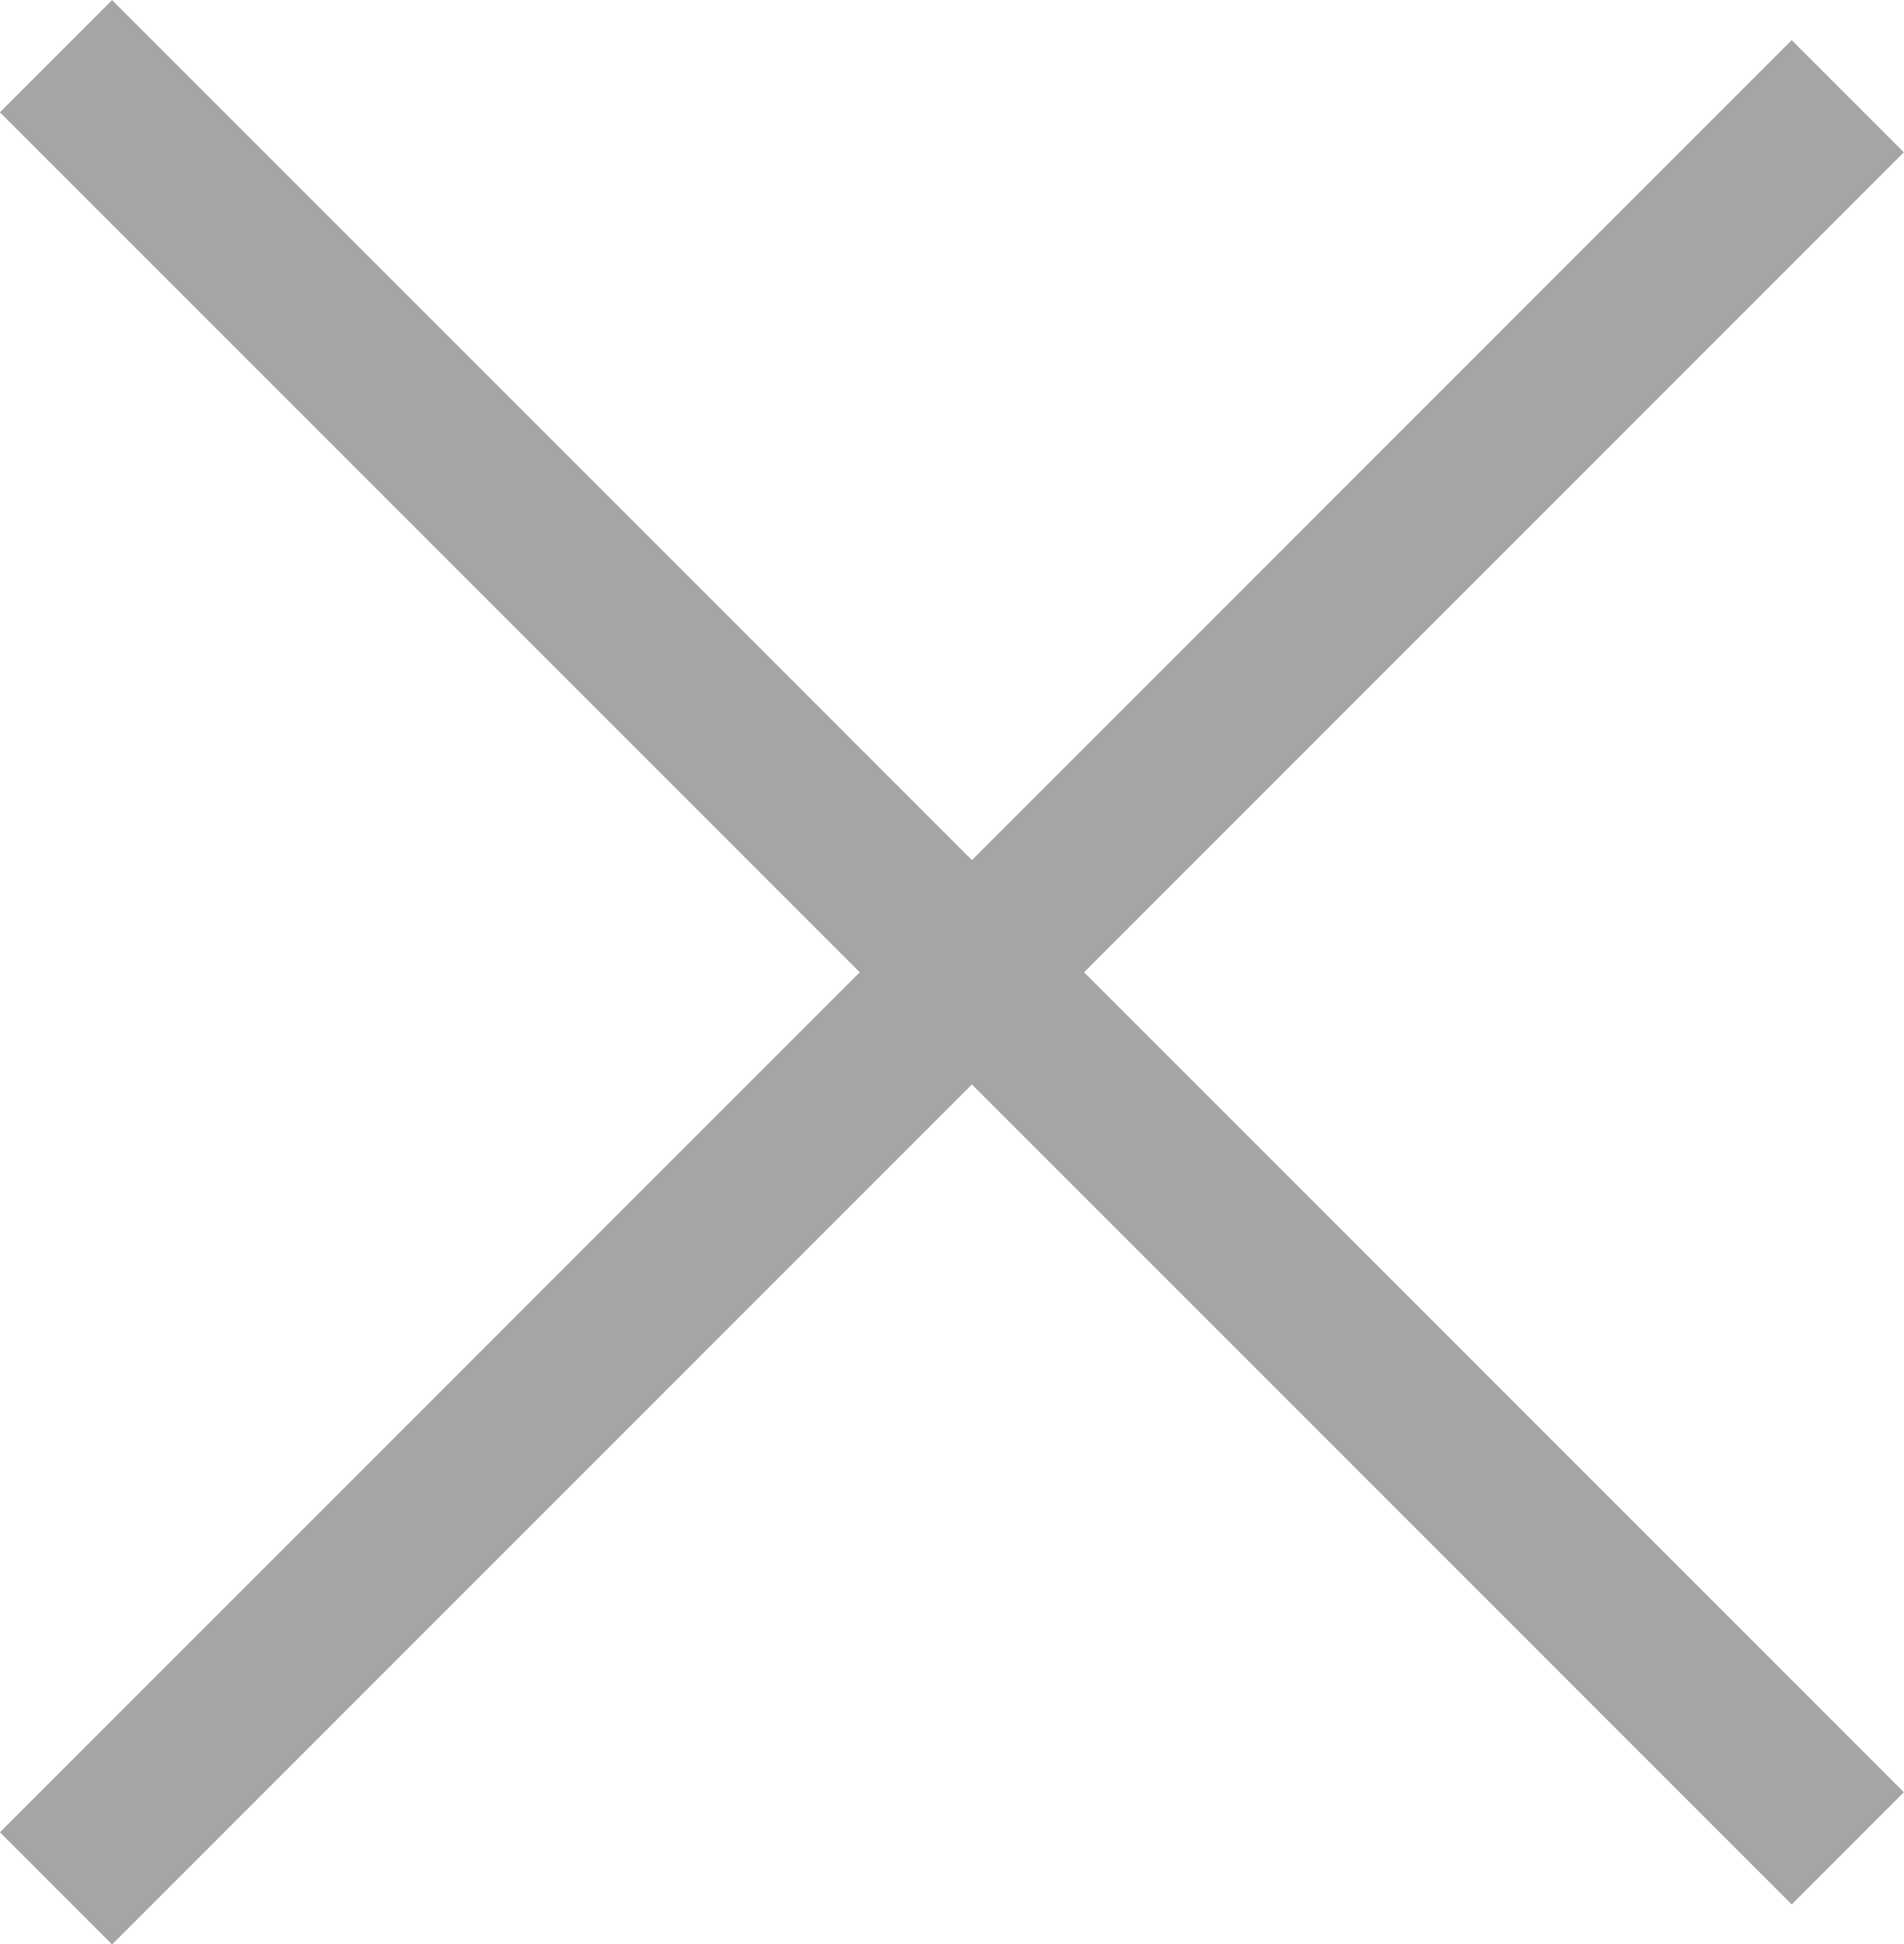
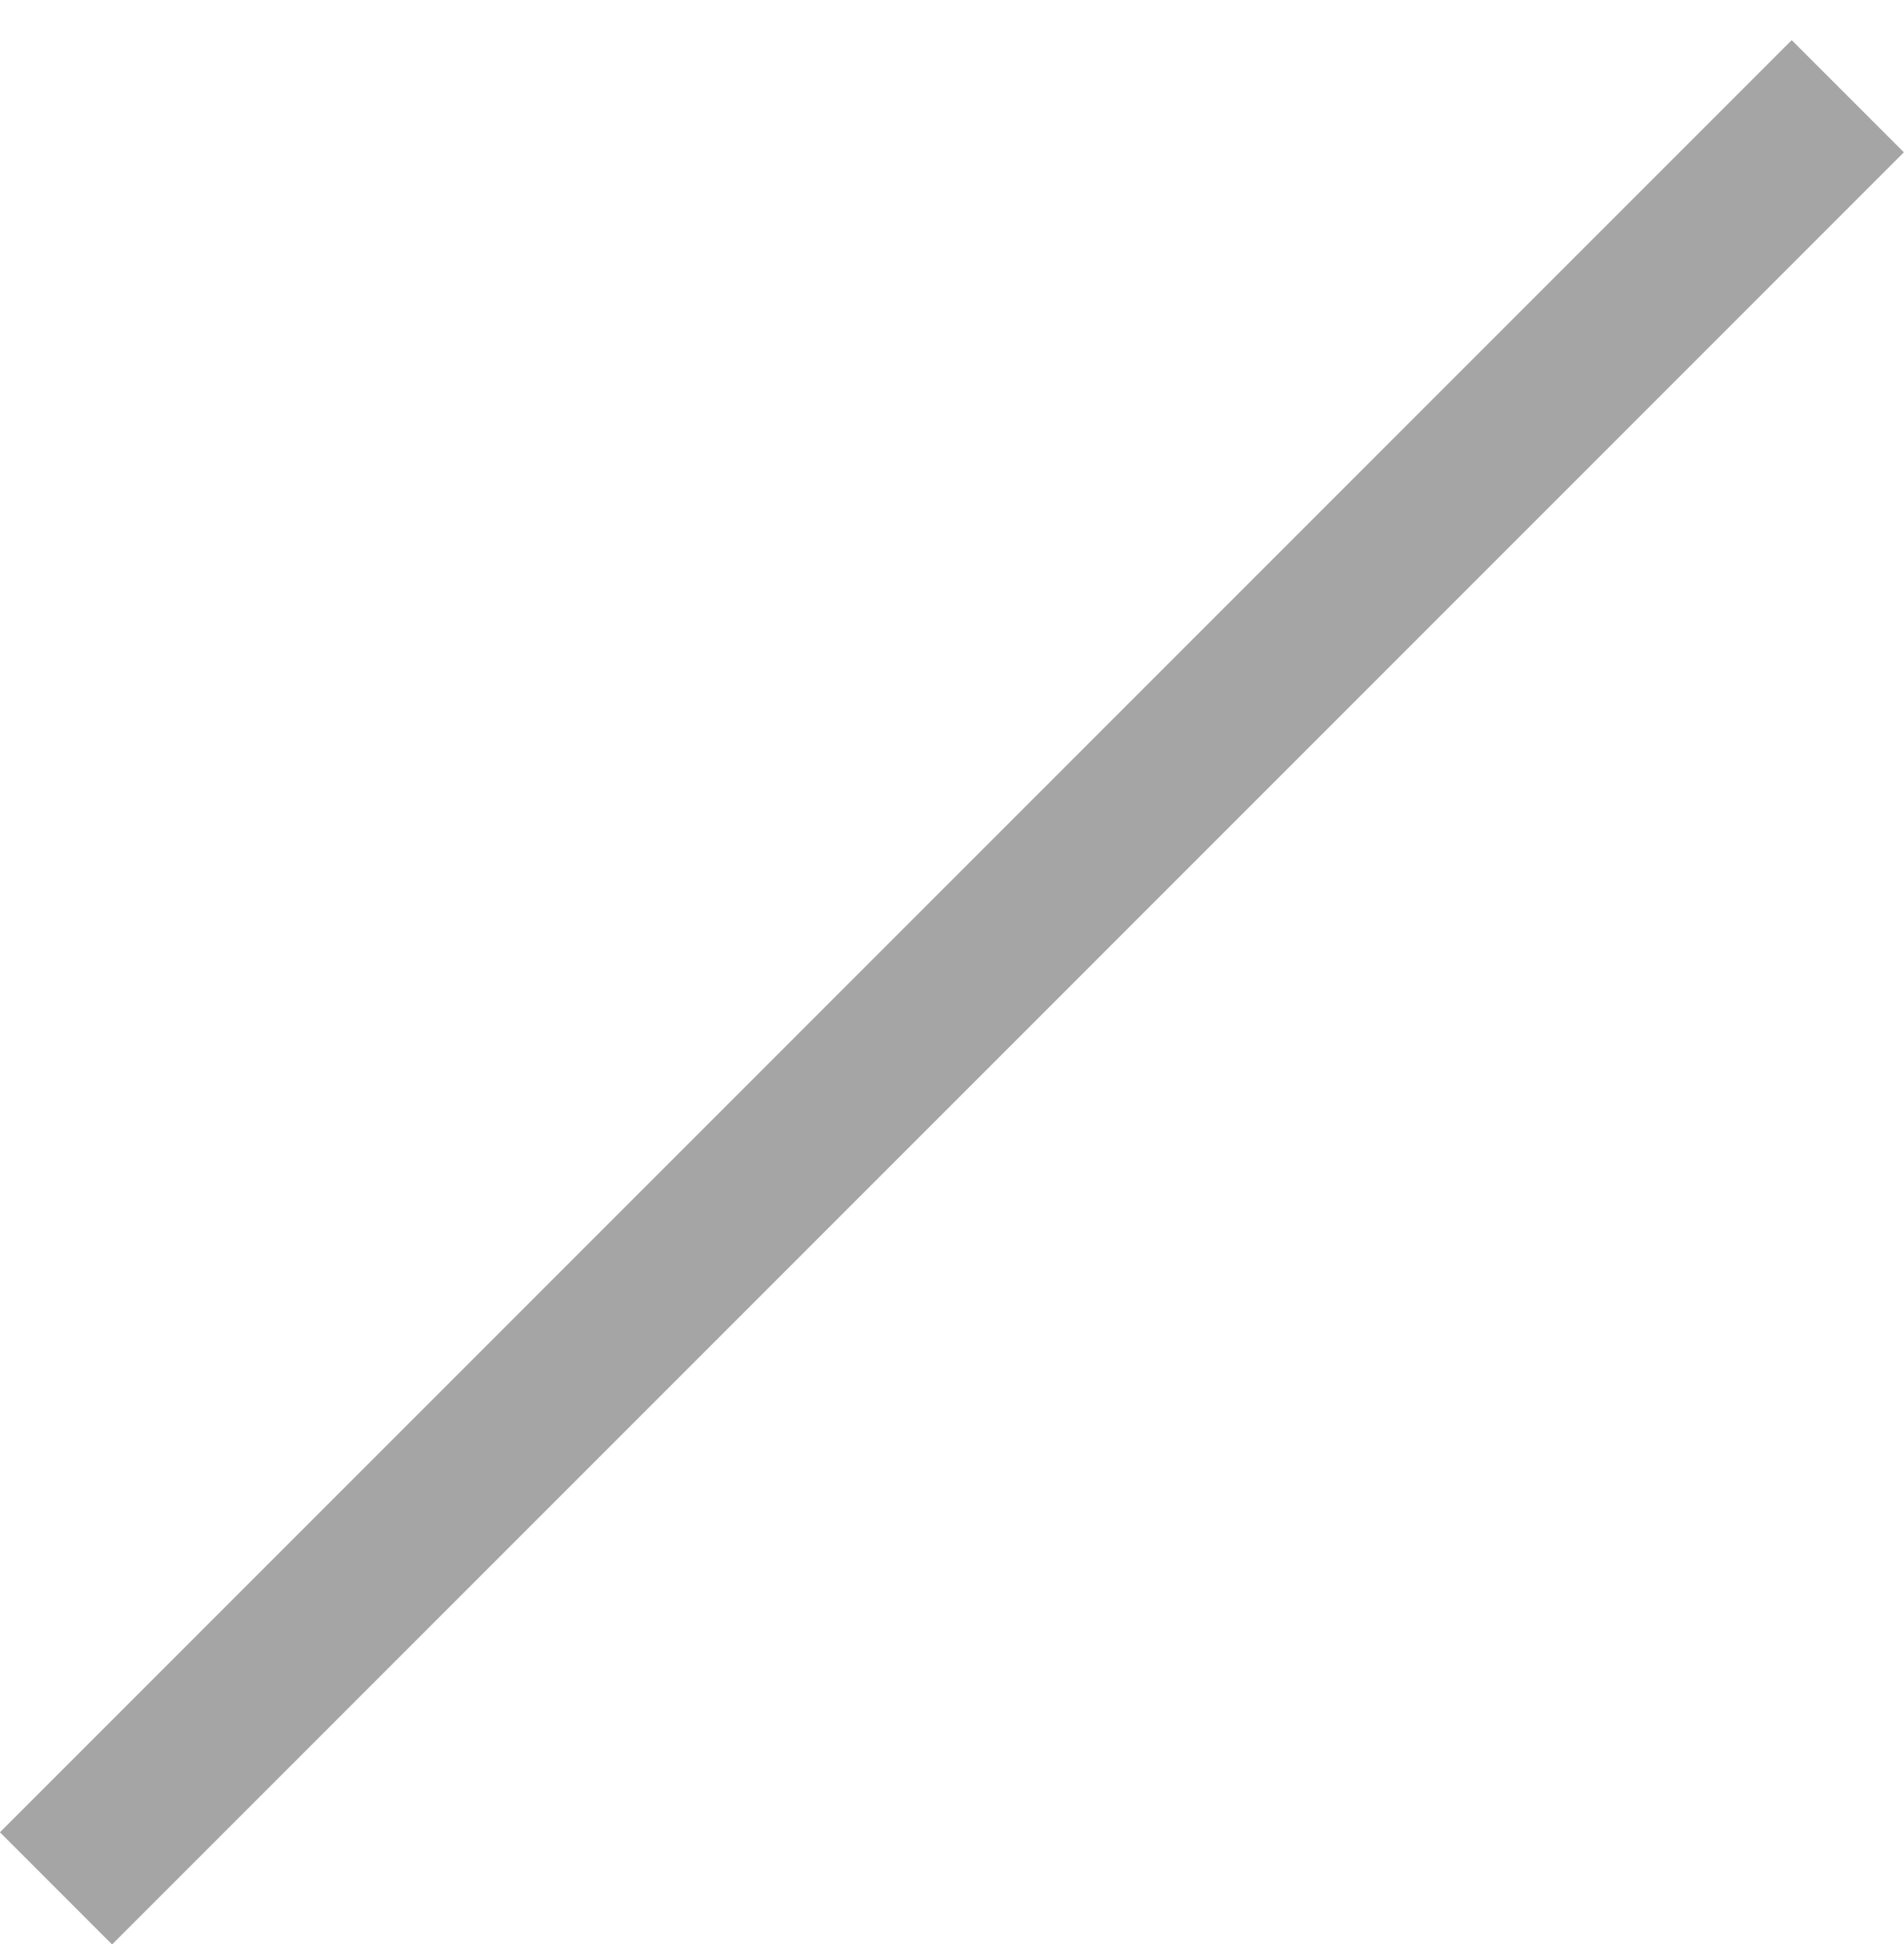
<svg xmlns="http://www.w3.org/2000/svg" width="12.002" height="12.254" viewBox="0 0 12.002 12.254">
  <g transform="translate(9730.899 24559.467)">
-     <line y2="15.973" transform="translate(-9730.546 -24559.113) rotate(-45)" fill="none" stroke="#a5a5a5" stroke-width="1" />
    <line x2="15.973" transform="translate(-9730.546 -24547.566) rotate(-45)" fill="none" stroke="#a5a5a5" stroke-width="1" />
  </g>
</svg>